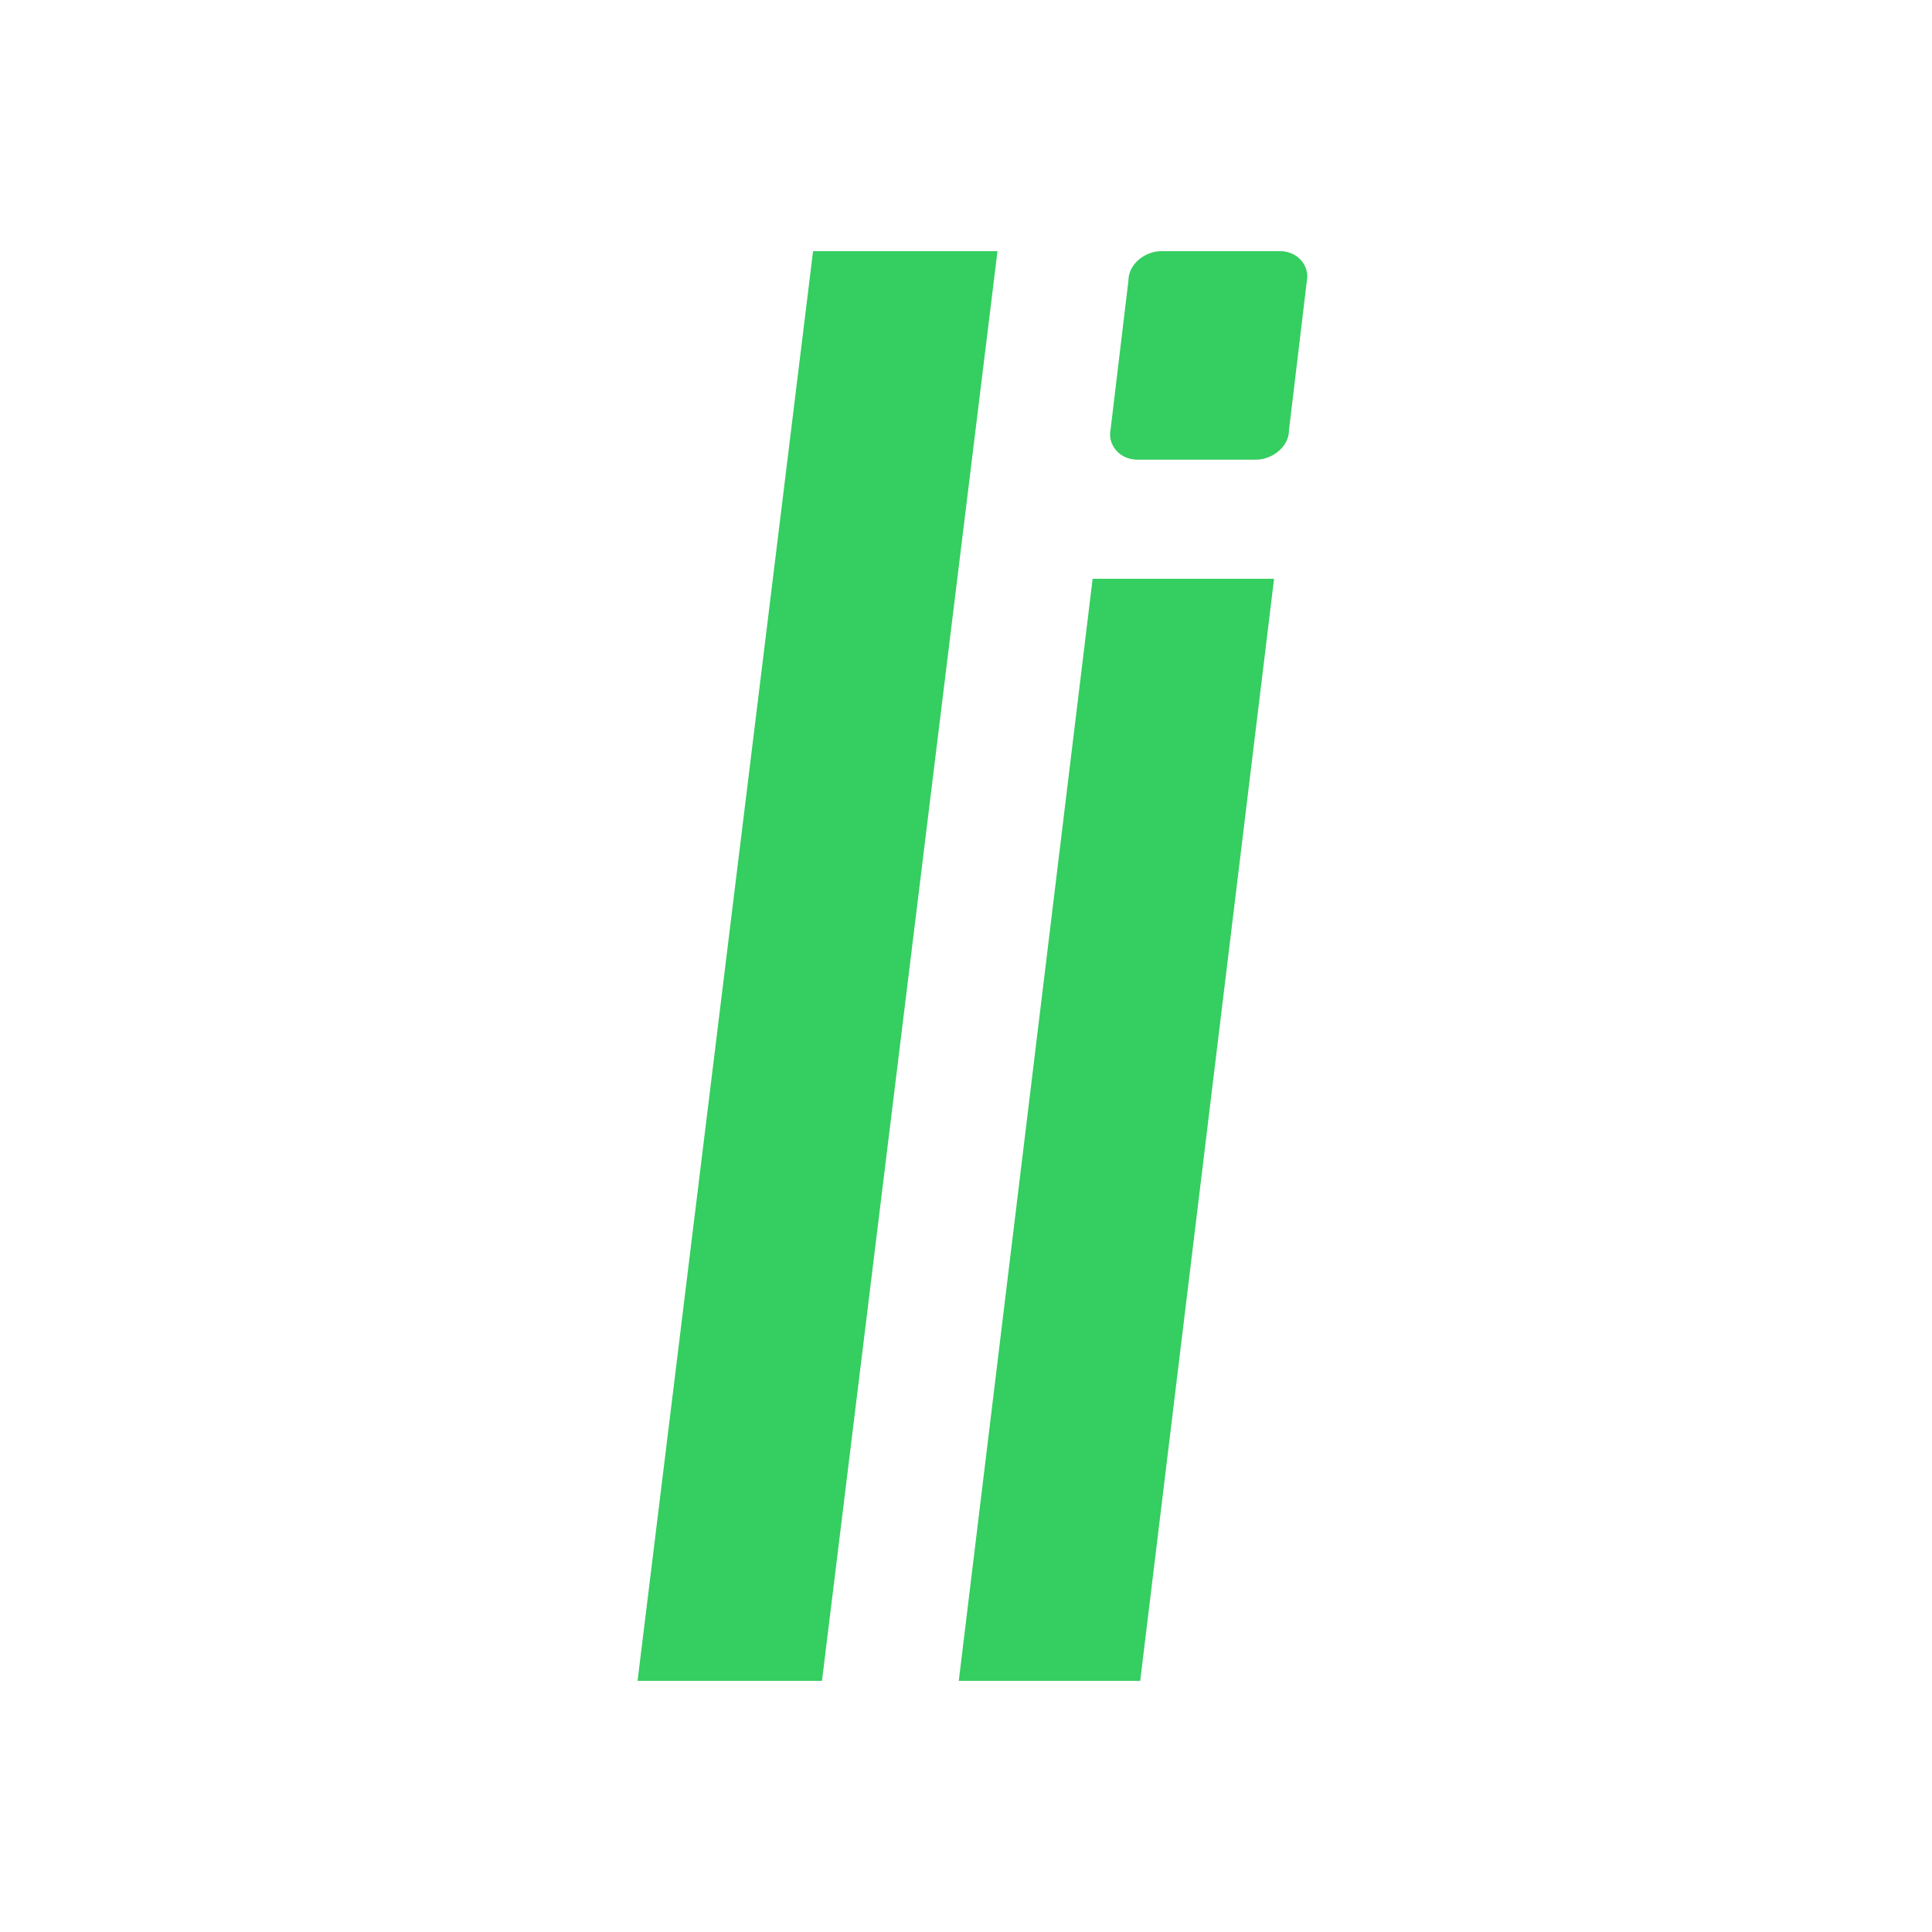
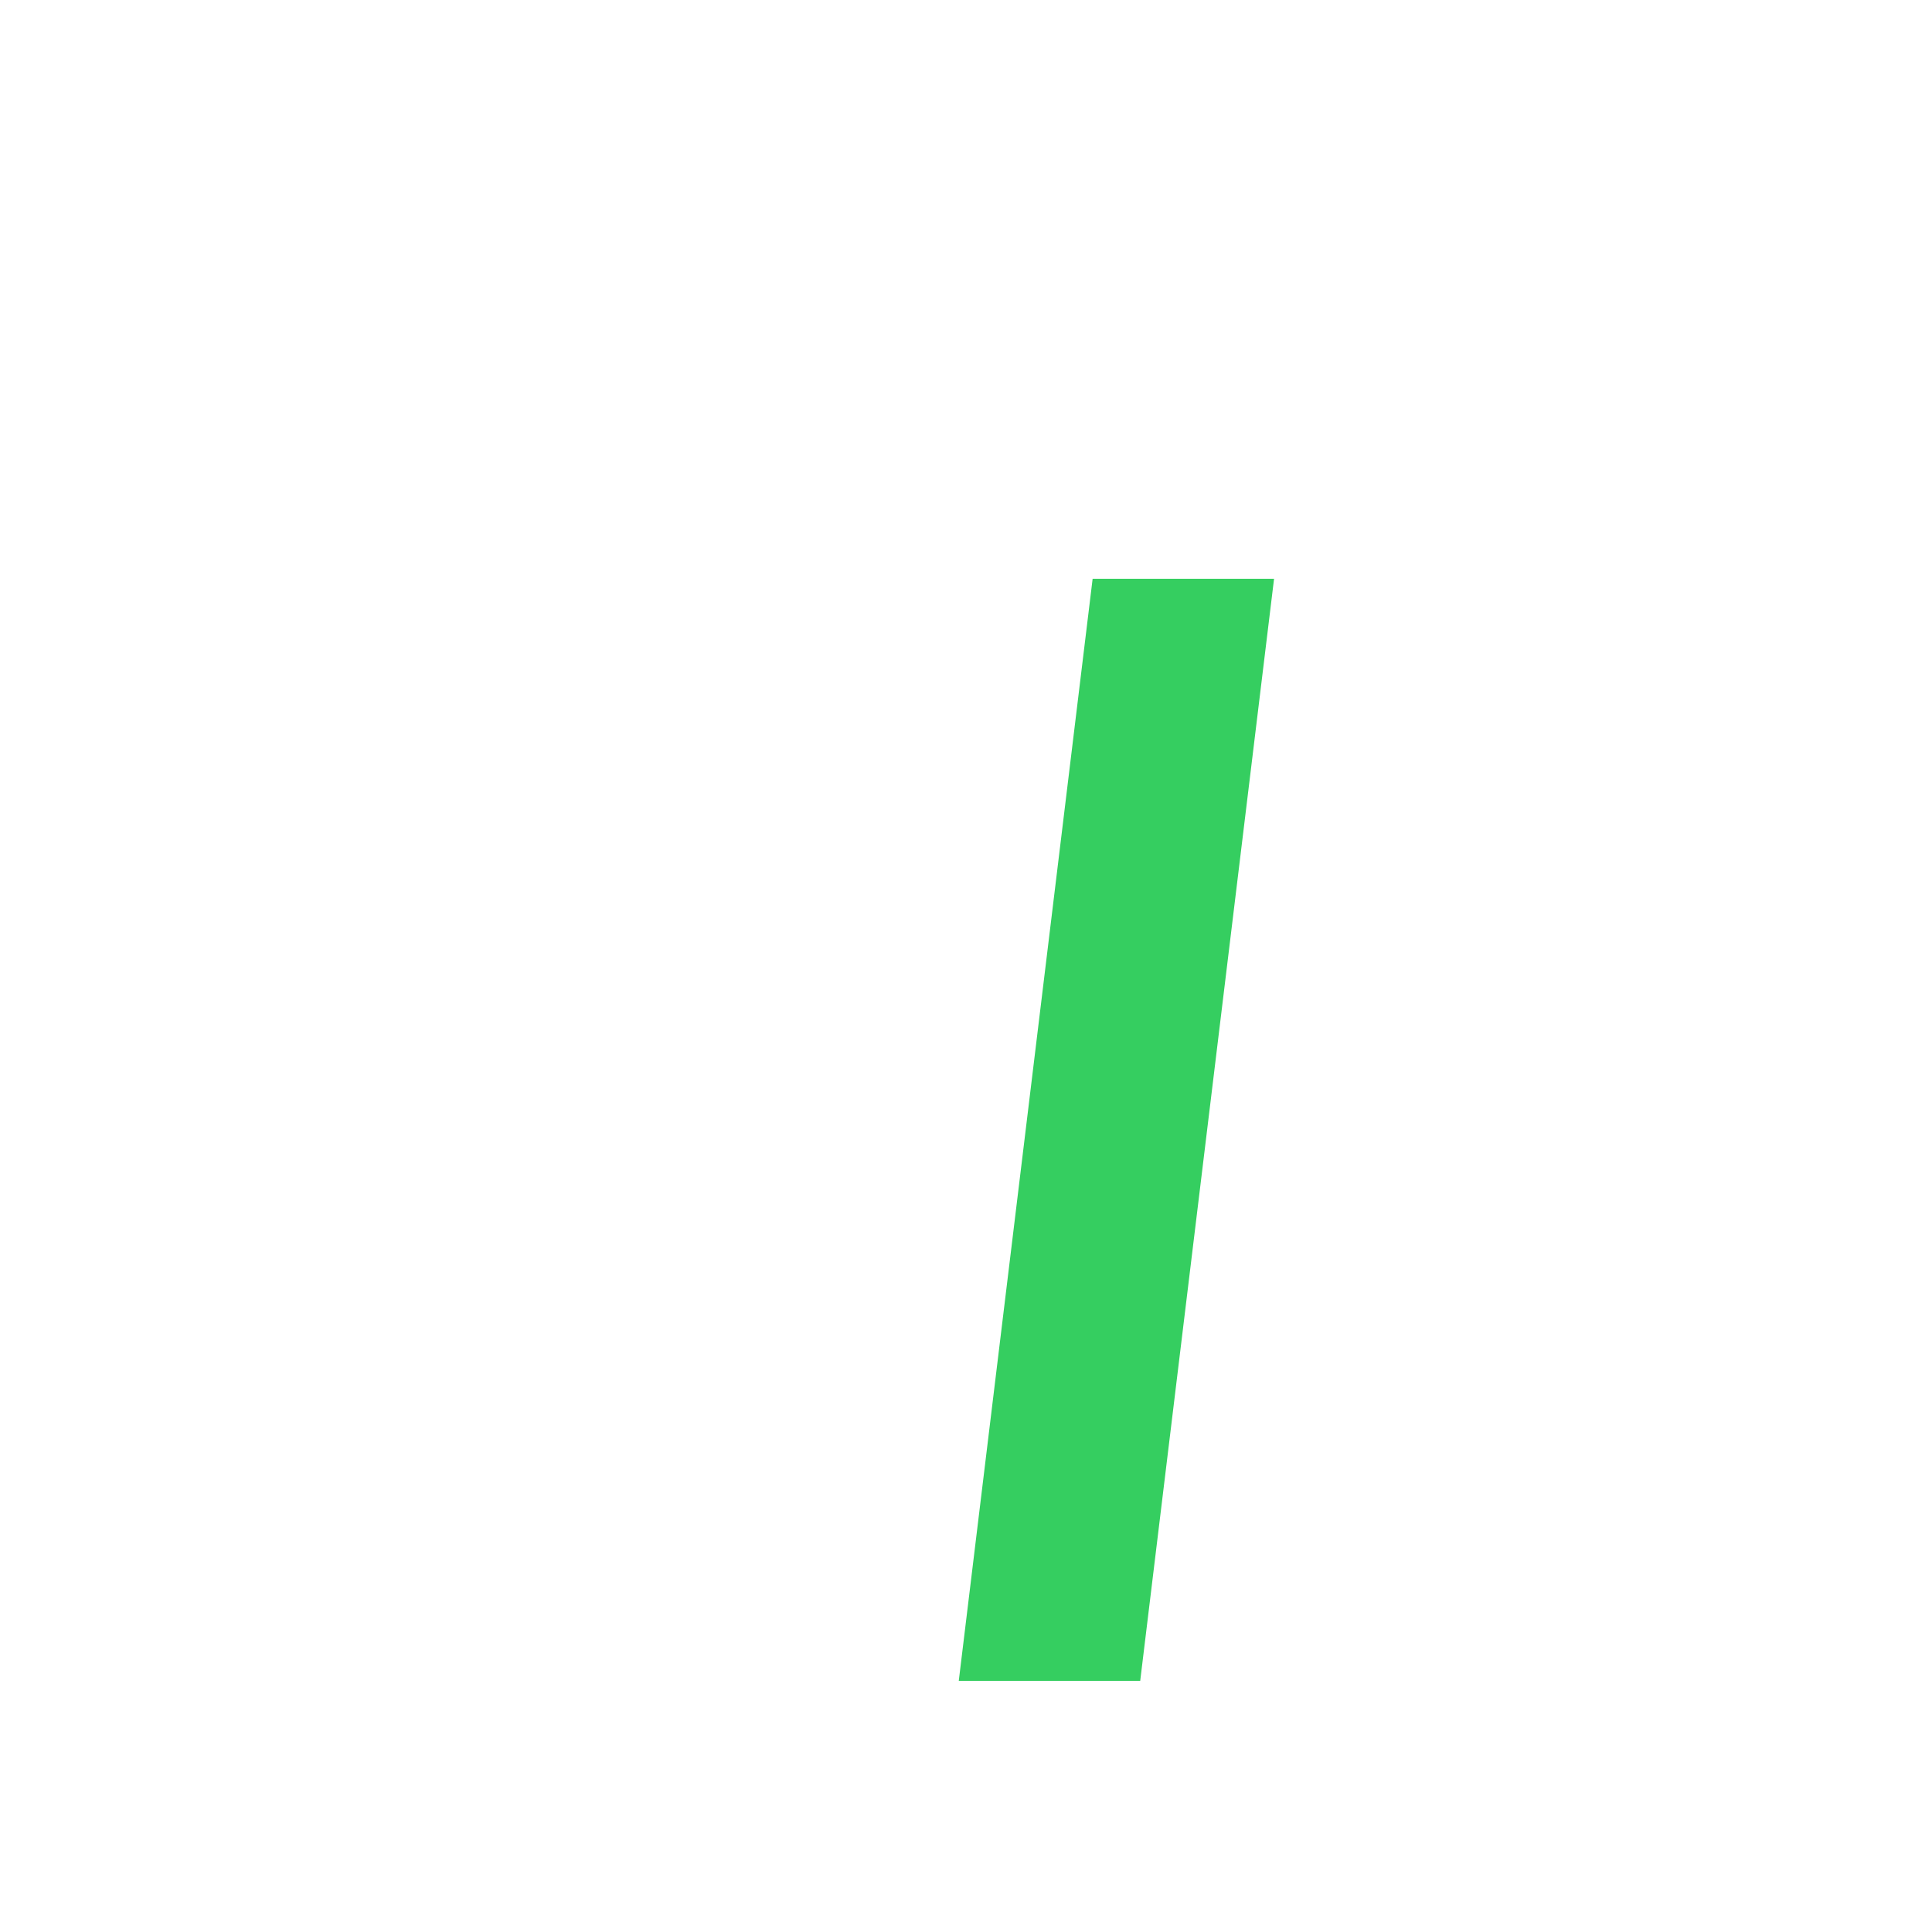
<svg xmlns="http://www.w3.org/2000/svg" width="100" height="100" viewBox="0 0 100 100" fill="none">
-   <rect width="100" height="100" fill="white" />
-   <path d="M33 87L42.084 13H51.63L42.546 87H33Z" fill="#35CE60" />
  <path d="M56.554 29.958L49.626 87H59.017L65.945 29.958H56.554Z" fill="#35CE60" />
-   <path d="M65.025 23.792C65.795 23.792 66.719 23.175 66.719 22.25L67.642 14.542C67.796 13.771 67.18 13 66.257 13H60.098C59.328 13 58.405 13.617 58.405 14.542L57.481 22.25C57.327 23.021 57.943 23.792 58.867 23.792H65.025Z" fill="#35CE60" />
</svg>